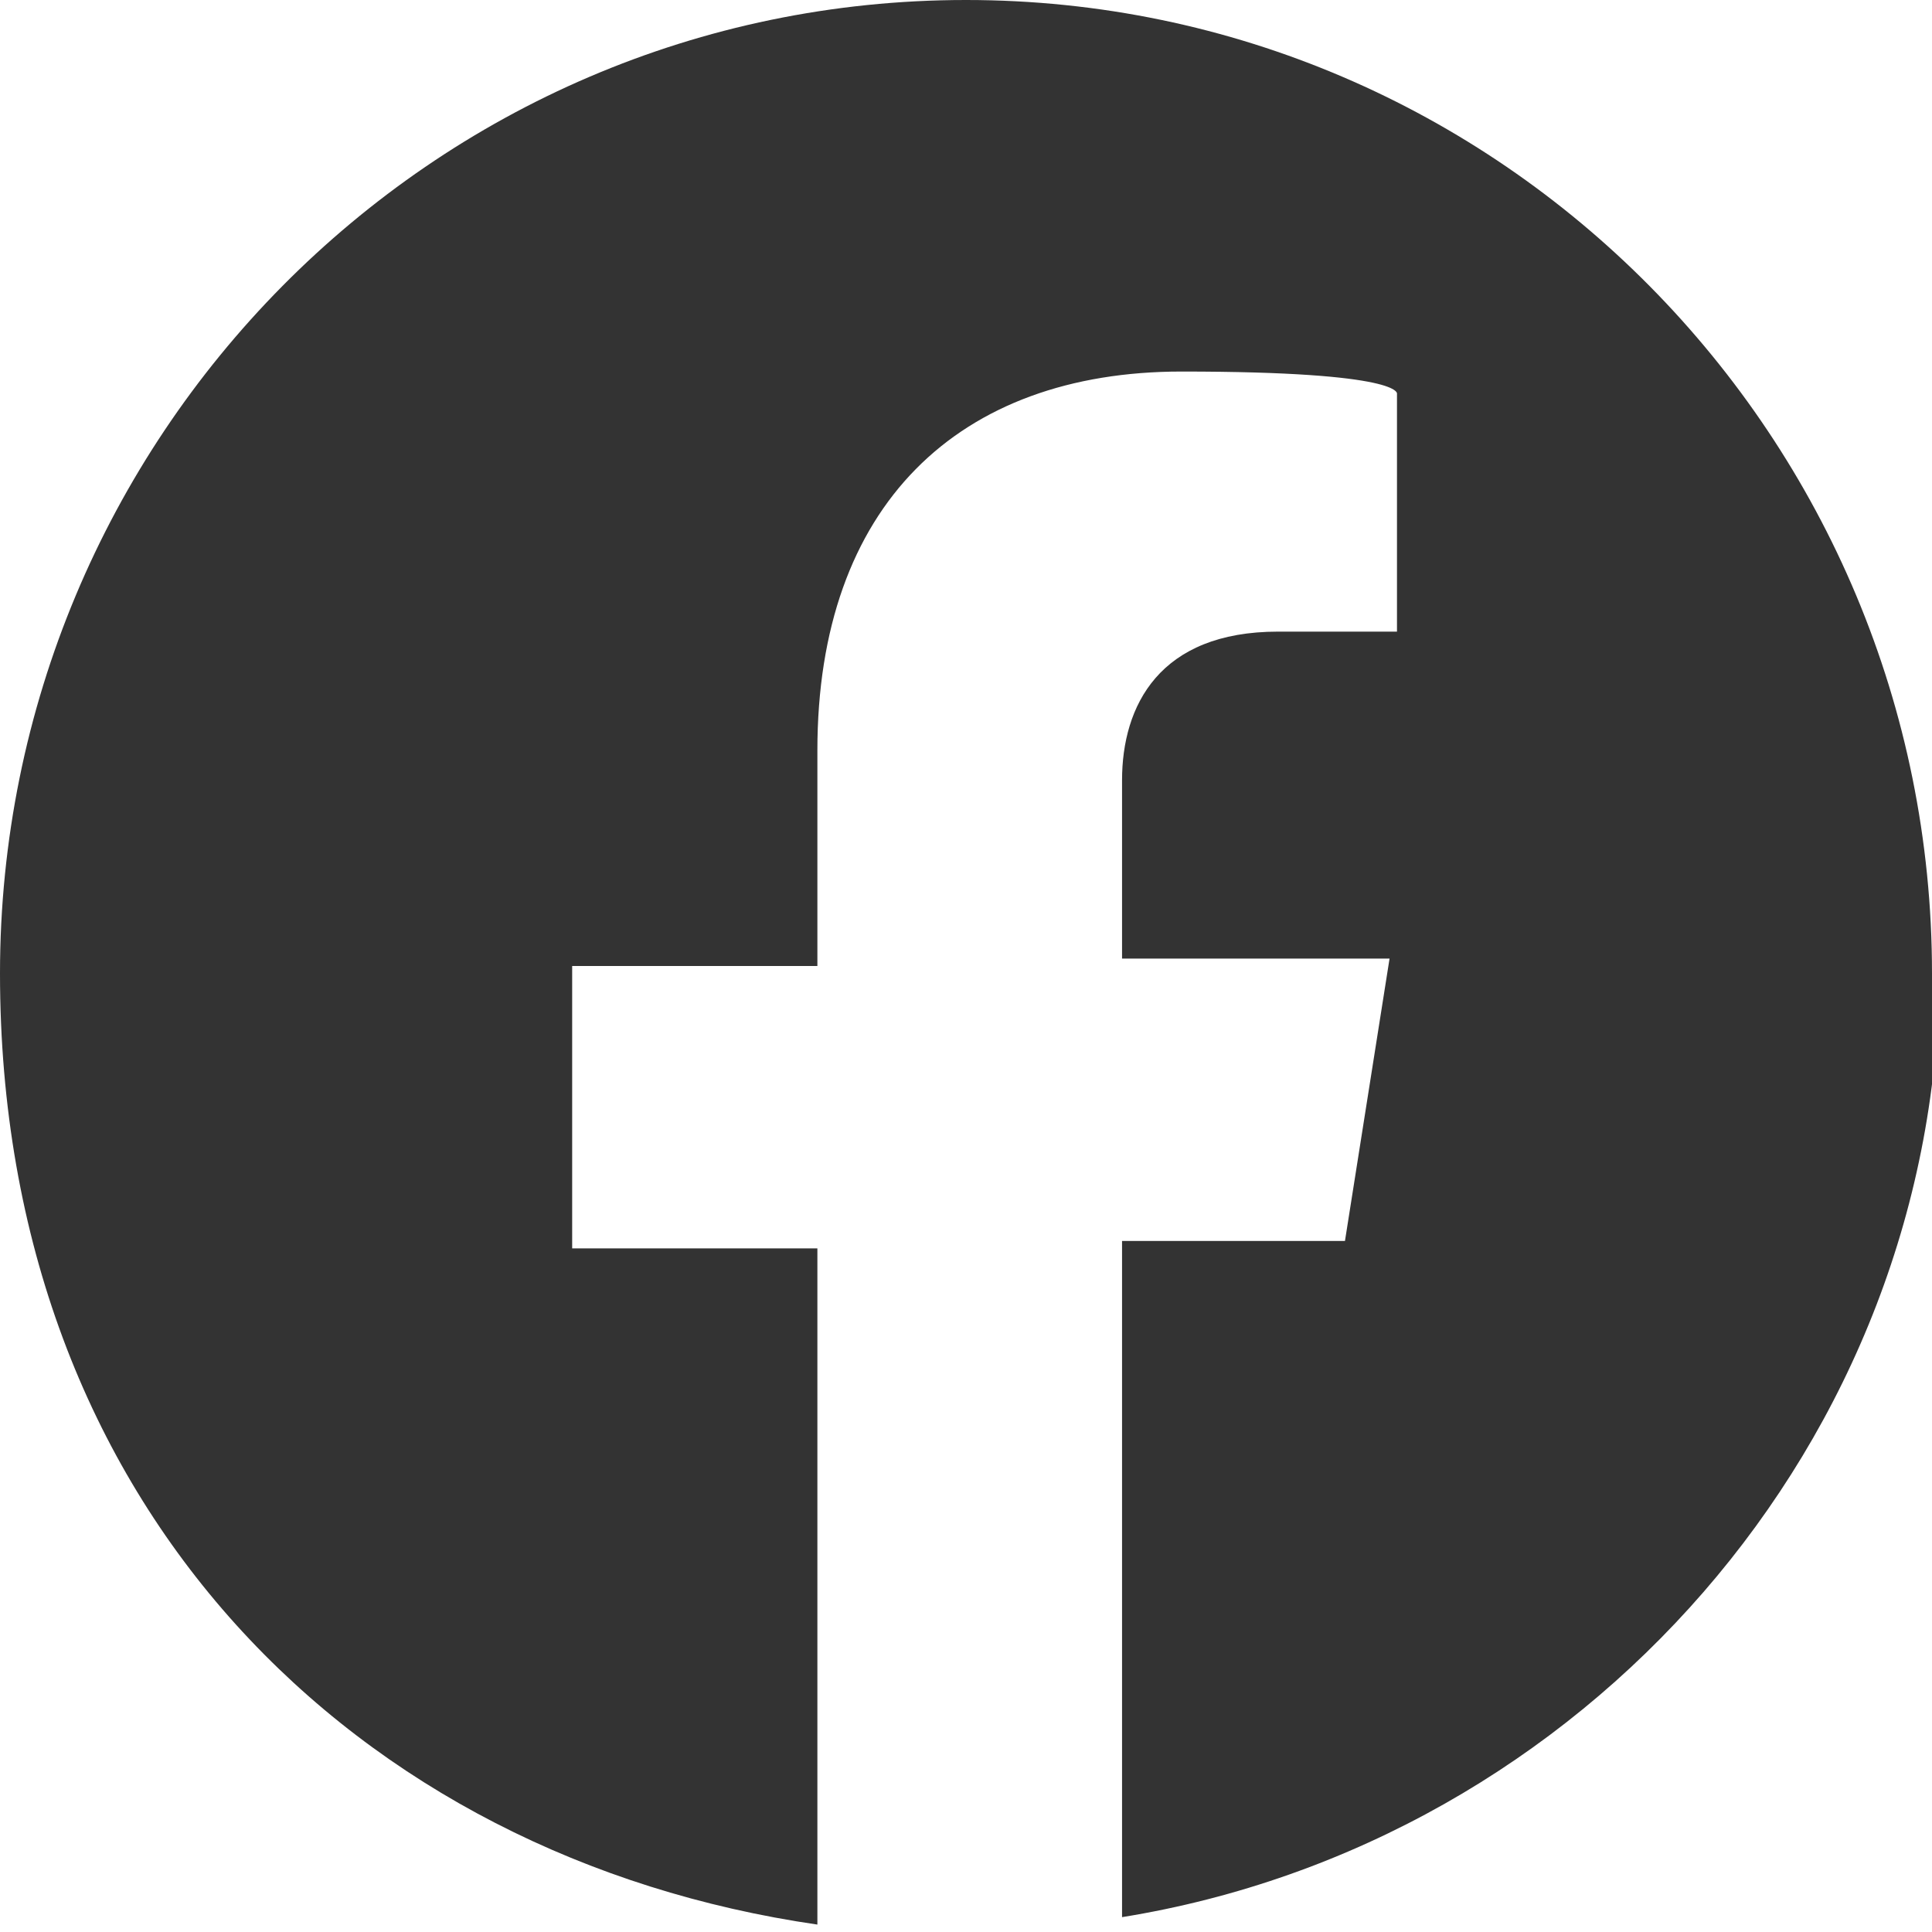
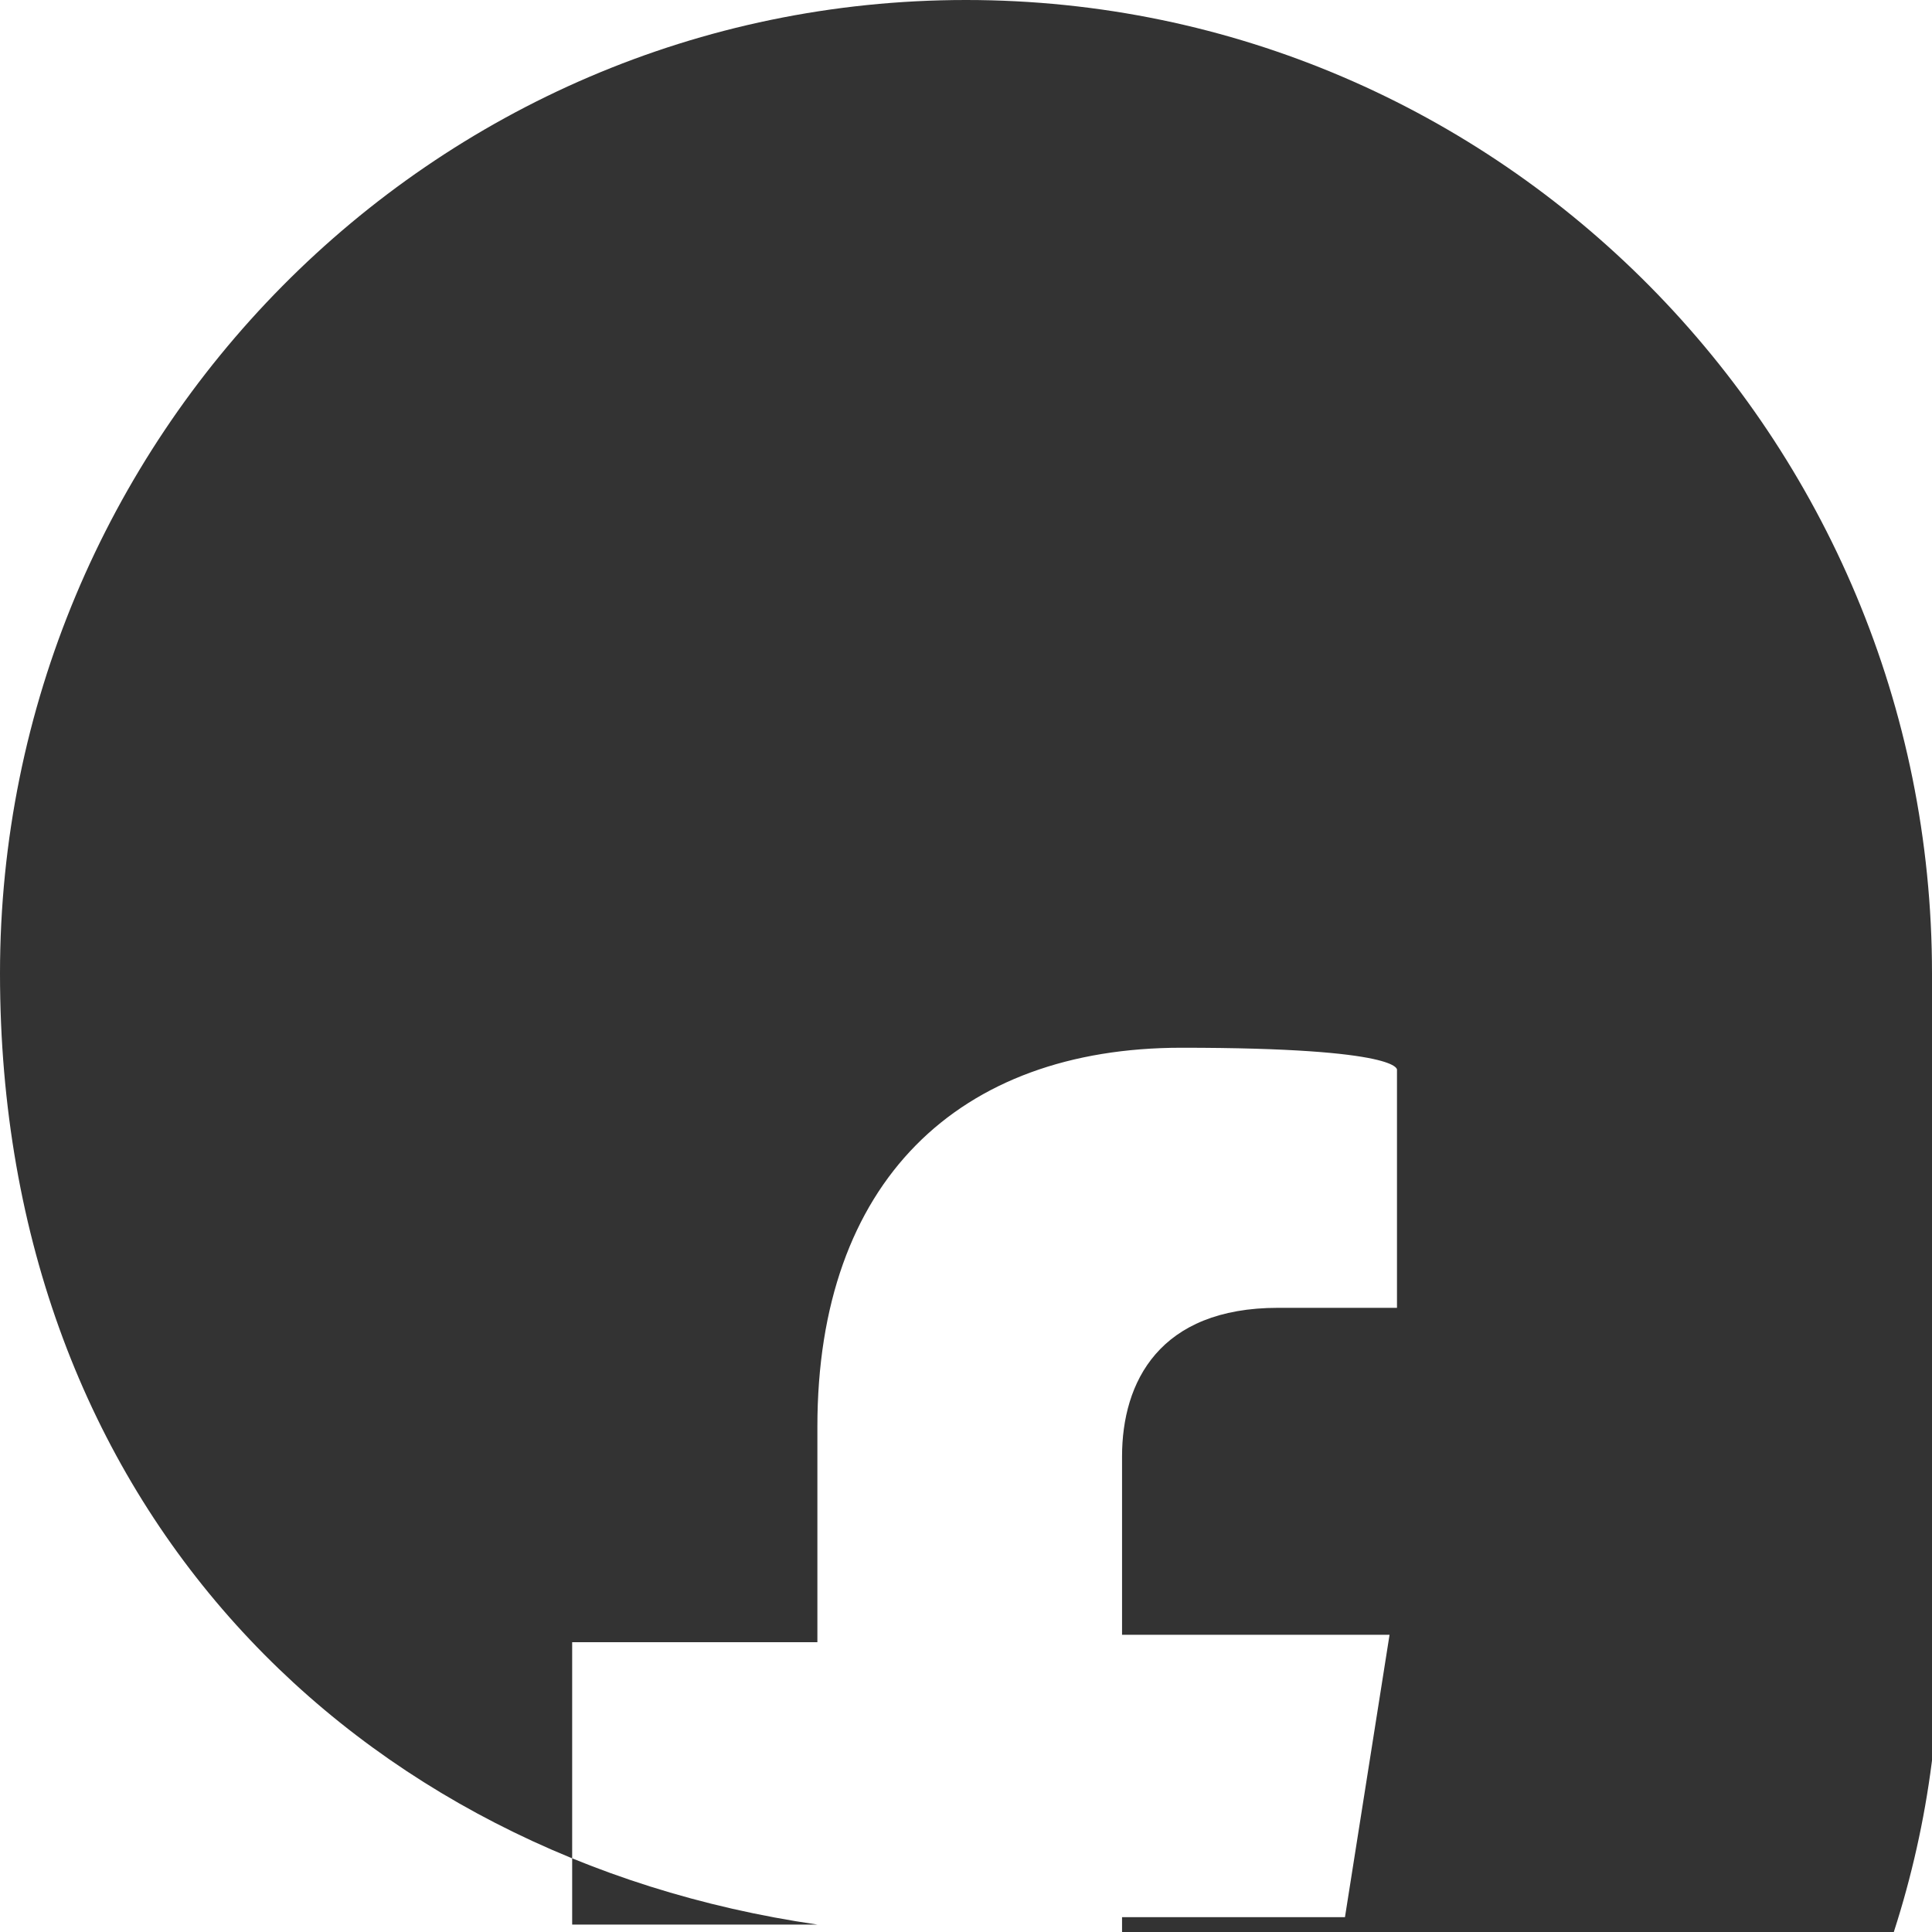
<svg xmlns="http://www.w3.org/2000/svg" id="icon-fb-black" version="1.1" viewBox="0 0 26 26">
  <defs>
    <style>
      .cls-1 {
        fill: #333;
        stroke-width: 0px;
      }
    </style>
  </defs>
-   <path class="cls-1" d="M26,13.1C26,5.9,20.2,0,13,0S0,5.9,0,13.1s4.8,11.9,11,12.8v-9.1h-3.3v-3.8h3.3v-2.9c0-3.3,1.9-5.1,4.9-5.1s2.9.3,2.9.3v3.2h-1.6c-1.6,0-2.1,1-2.1,2v2.4h3.6l-.6,3.8h-3v9.1c6.2-1,11-6.4,11-12.8Z" />
+   <path class="cls-1" d="M26,13.1C26,5.9,20.2,0,13,0S0,5.9,0,13.1s4.8,11.9,11,12.8h-3.3v-3.8h3.3v-2.9c0-3.3,1.9-5.1,4.9-5.1s2.9.3,2.9.3v3.2h-1.6c-1.6,0-2.1,1-2.1,2v2.4h3.6l-.6,3.8h-3v9.1c6.2-1,11-6.4,11-12.8Z" />
</svg>